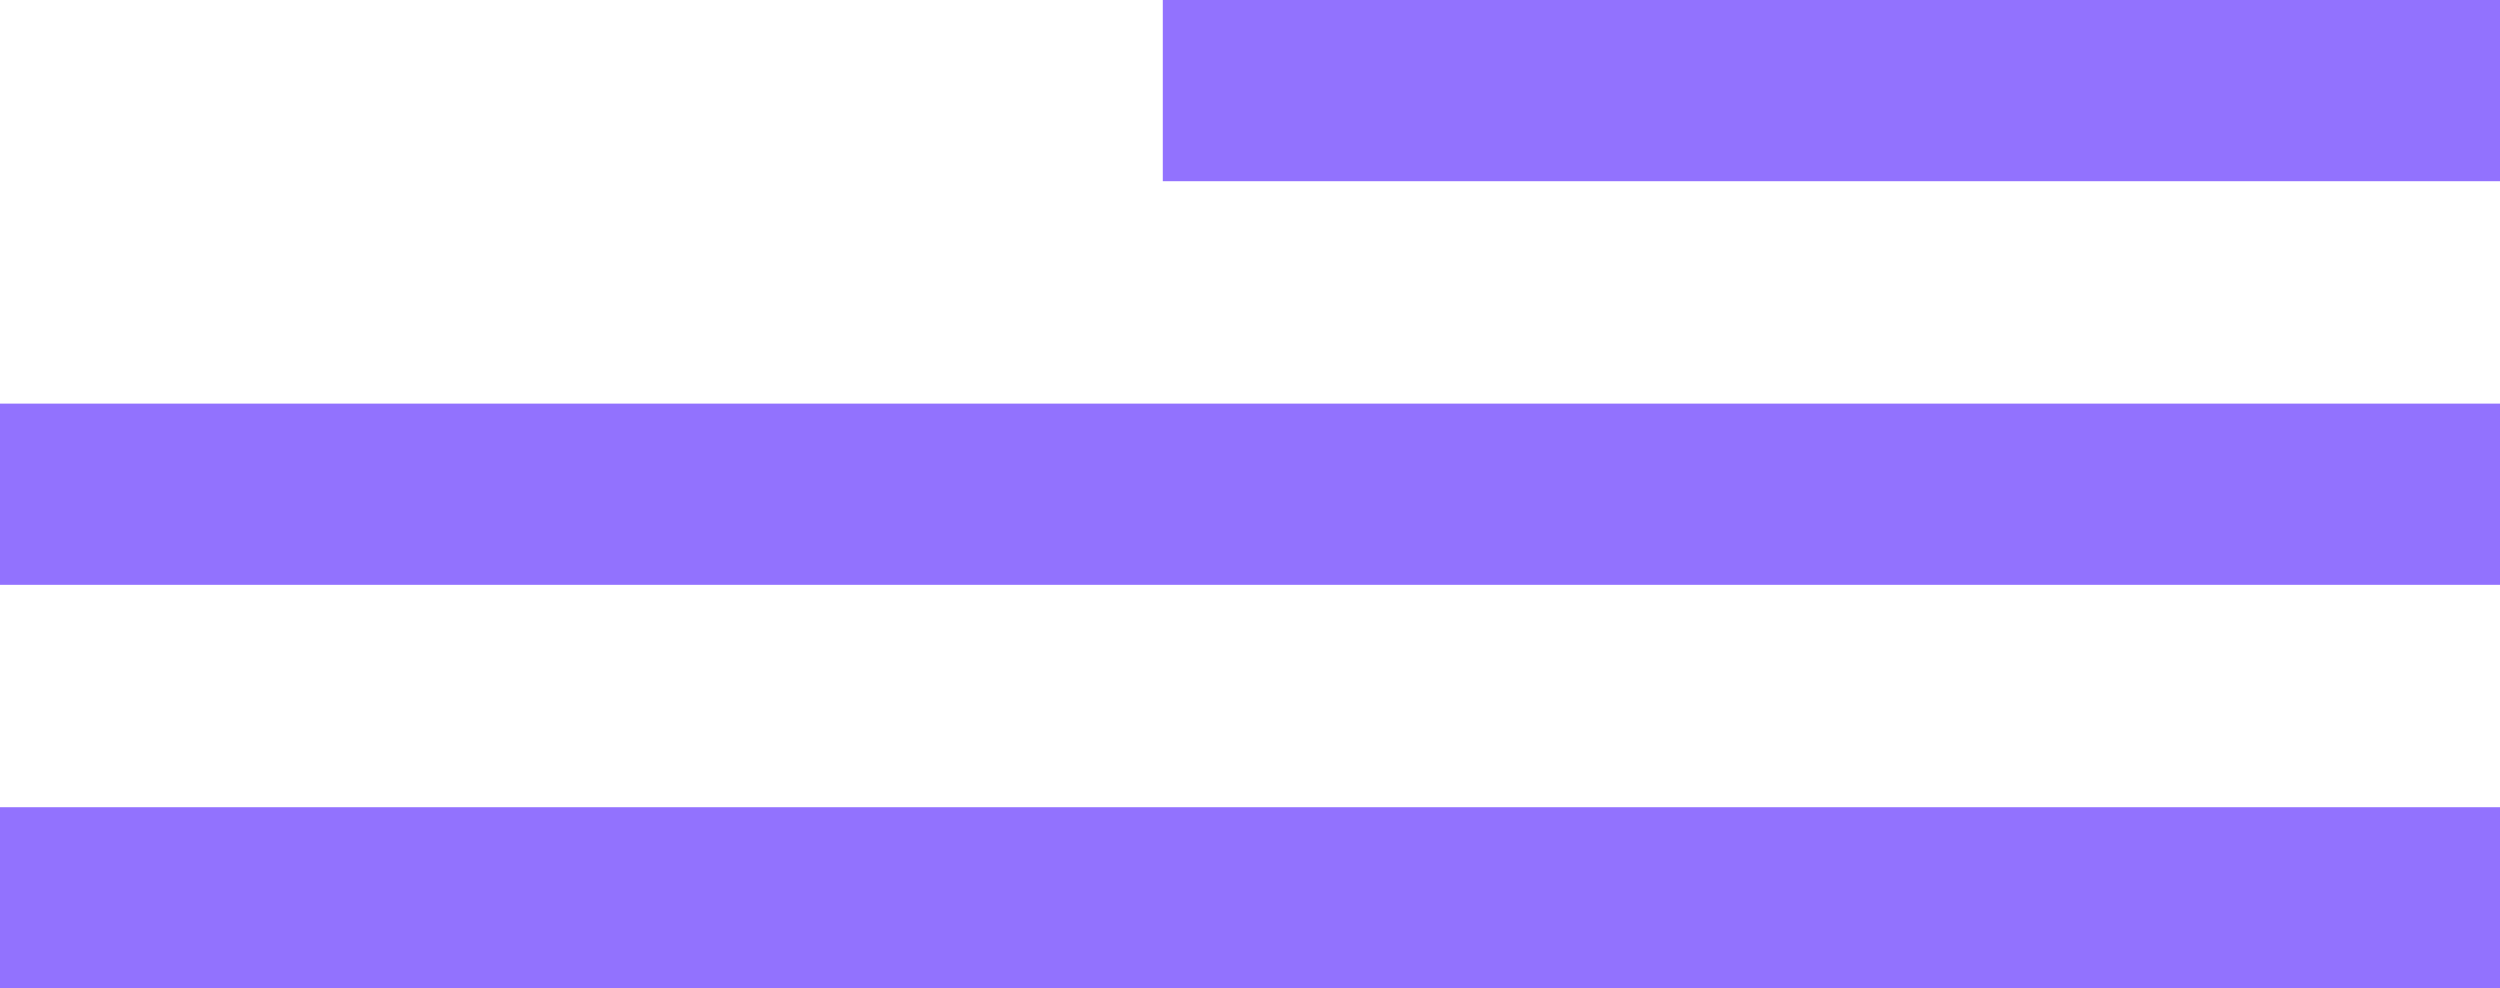
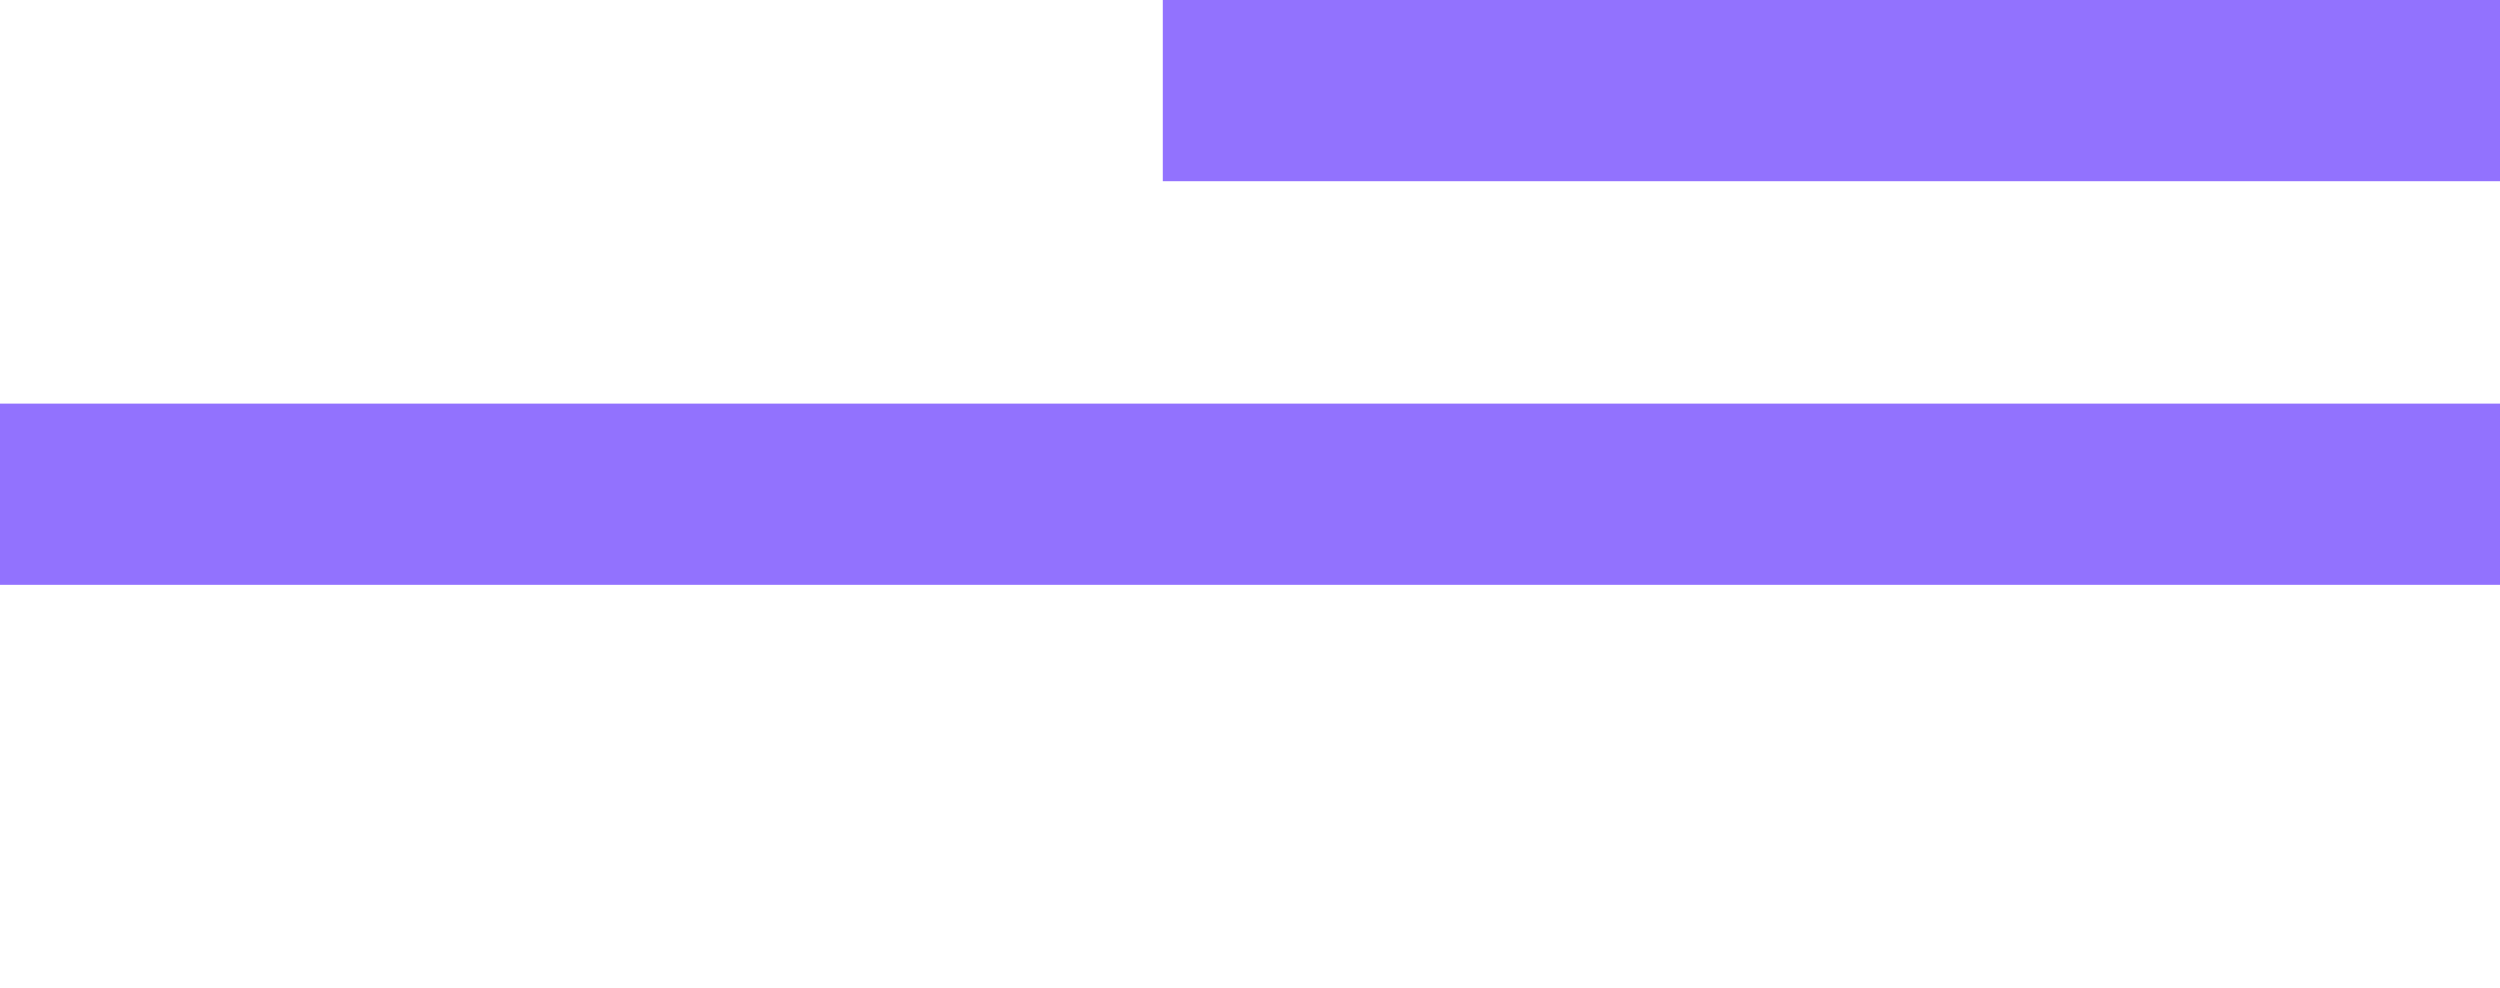
<svg xmlns="http://www.w3.org/2000/svg" enable-background="new 0 0 215 85.005" height="85.005" viewBox="0 0 215 85.005" width="215">
-   <path d="m100 0v15.584h115v-15.584zm-100 50.295h215v-15.584h-215zm0 34.71h215v-15.584h-215z" fill="#9272fe" />
+   <path d="m100 0v15.584h115v-15.584zm-100 50.295h215v-15.584h-215zm0 34.71h215h-215z" fill="#9272fe" />
</svg>